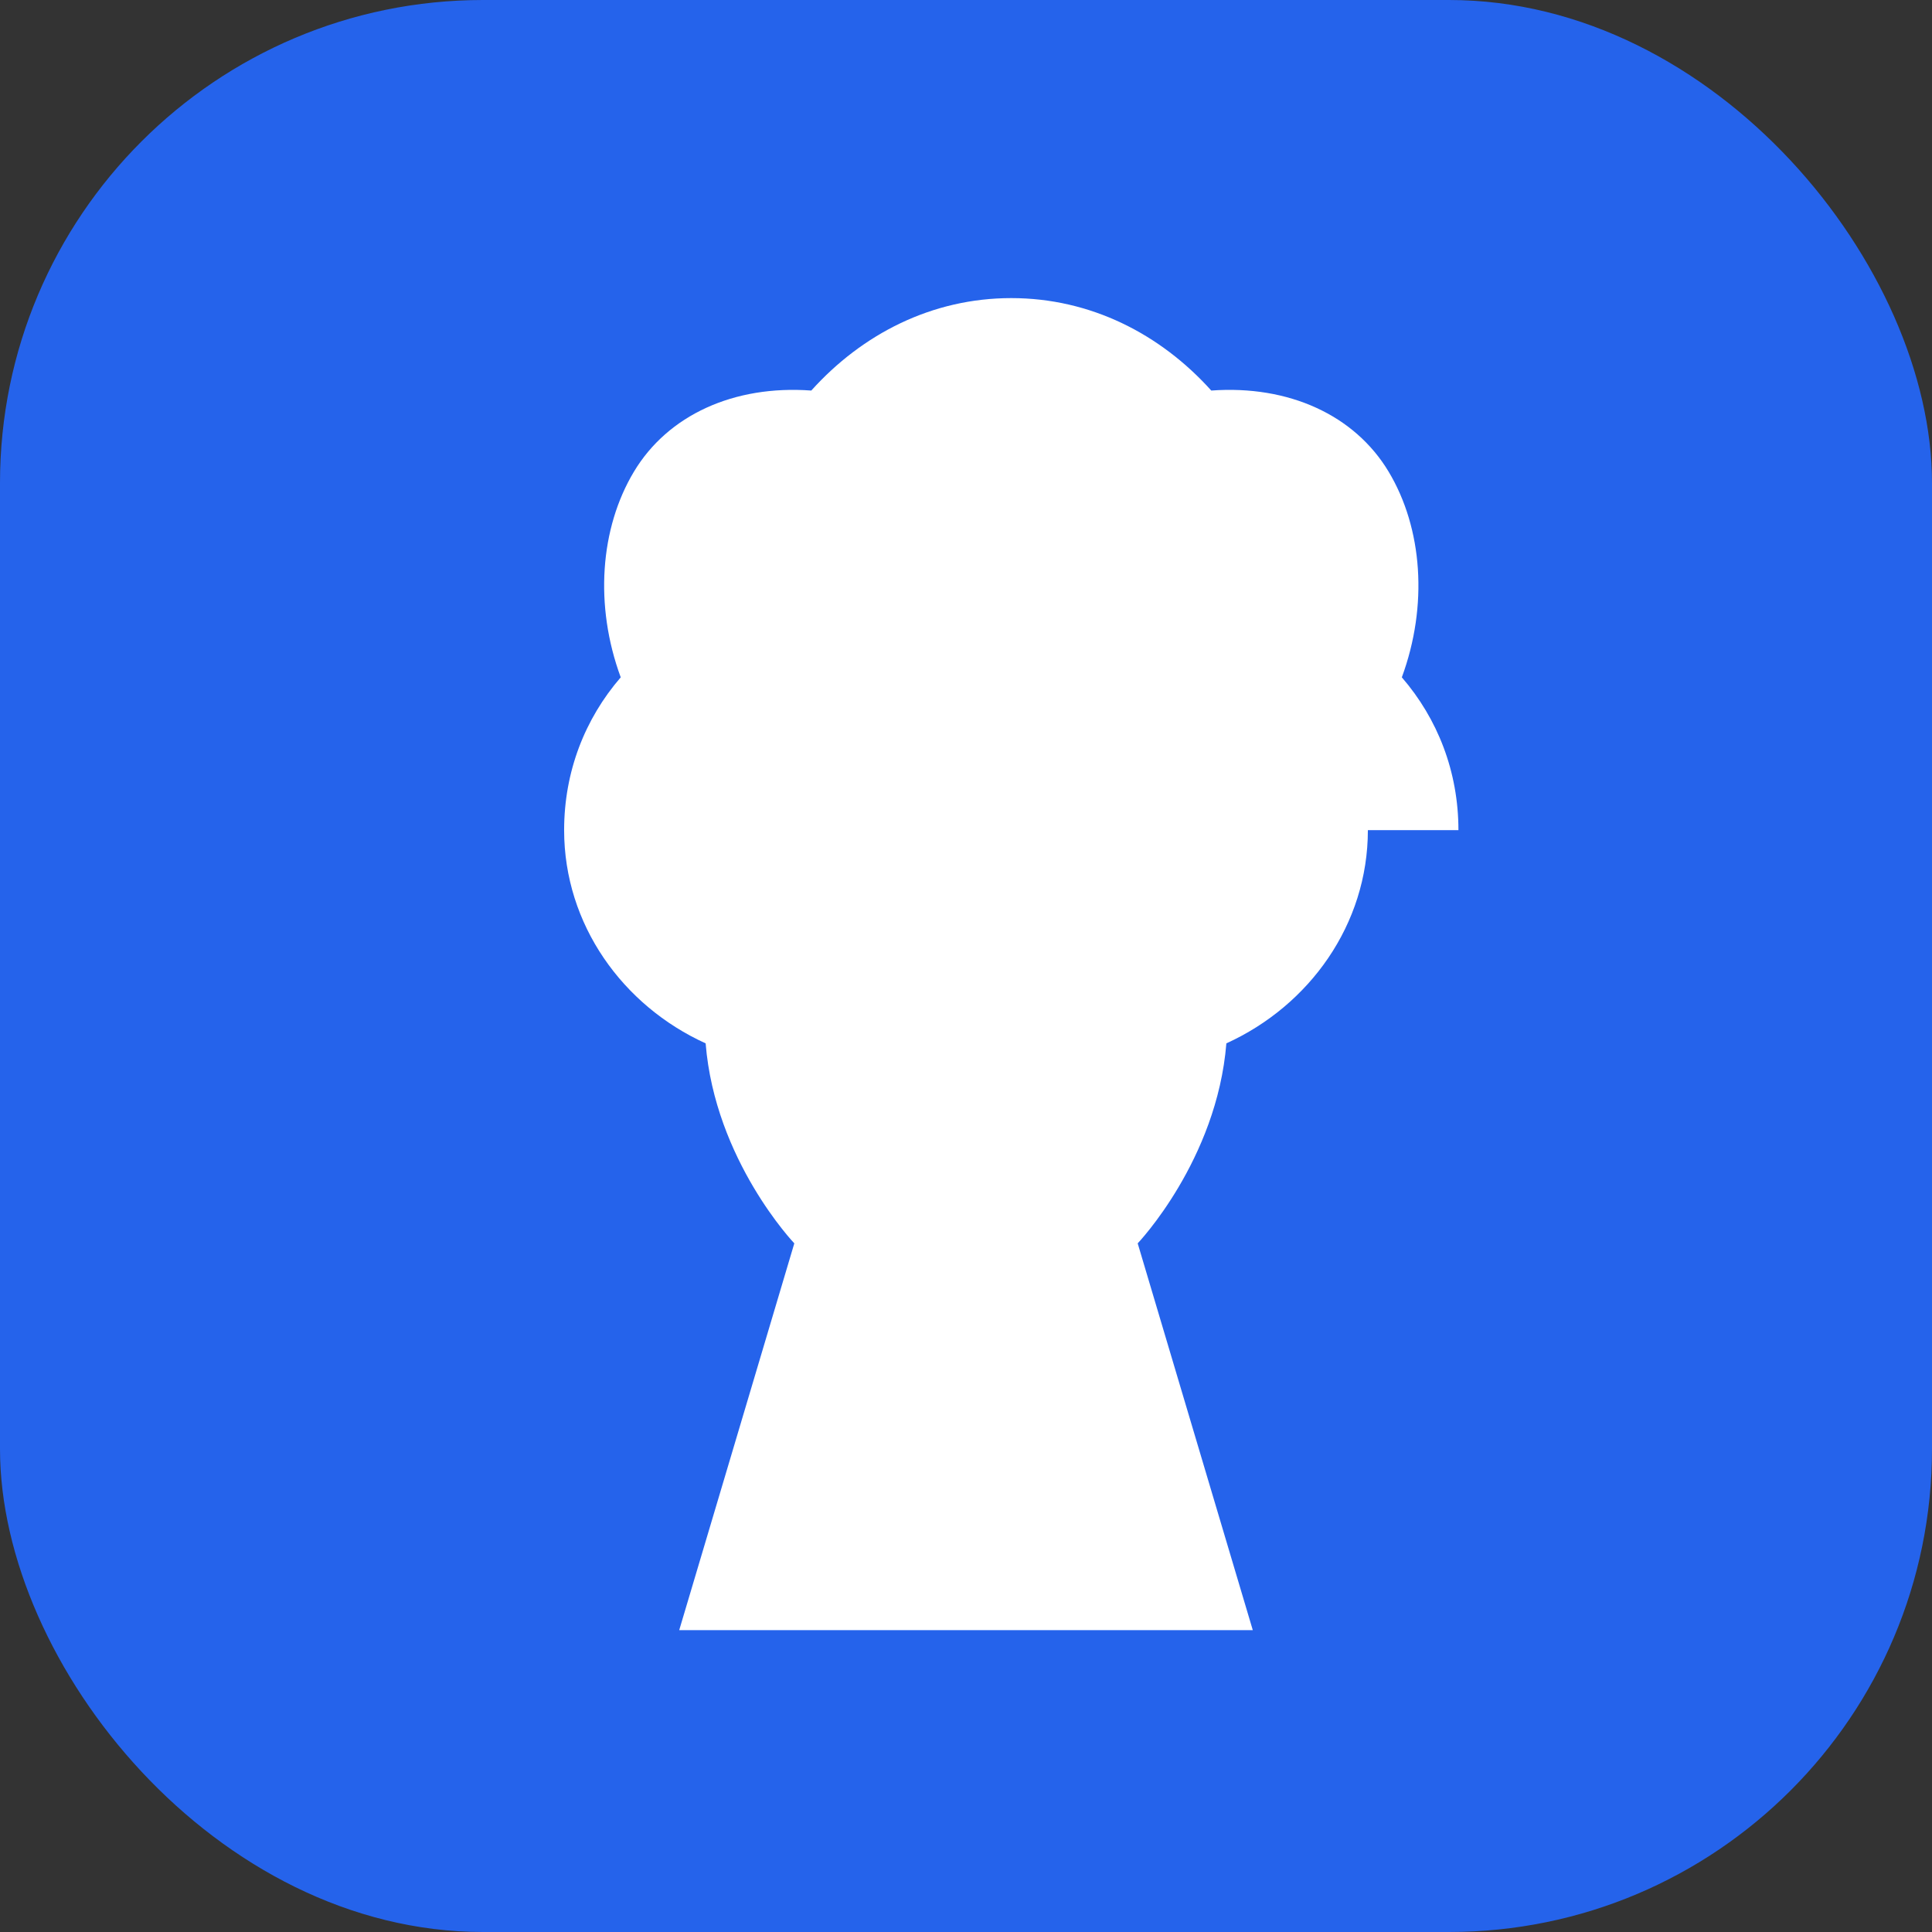
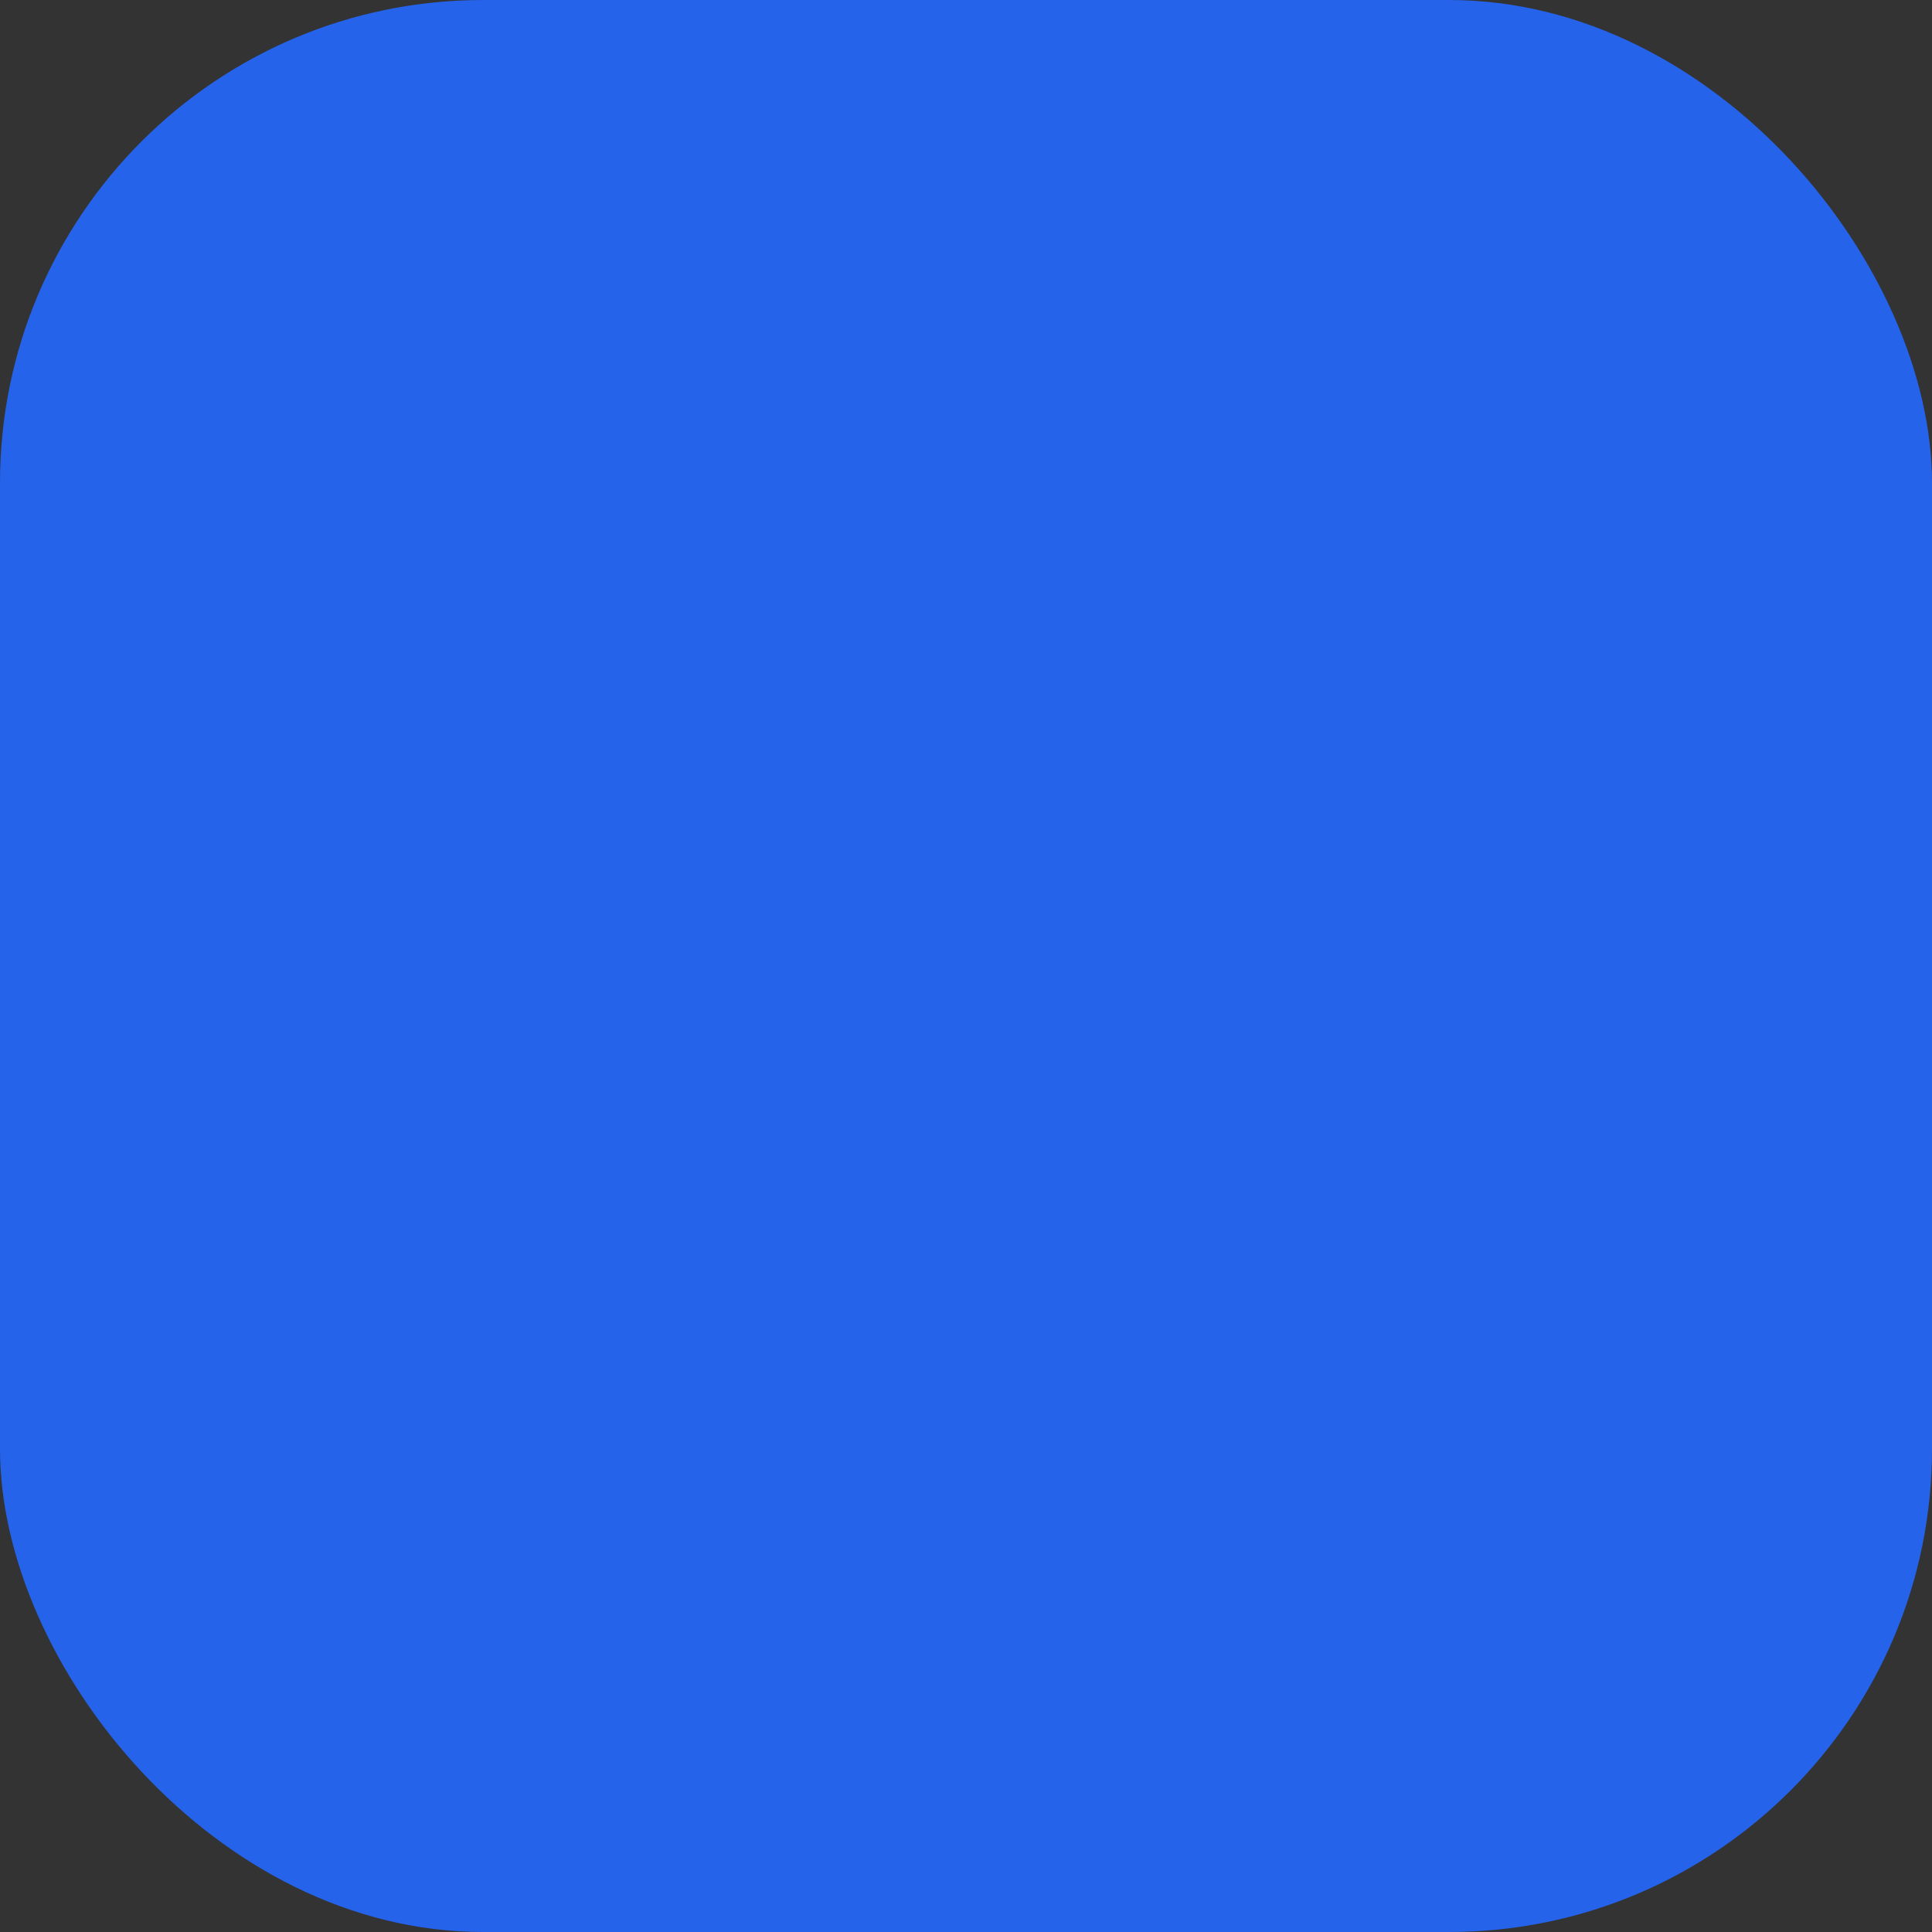
<svg xmlns="http://www.w3.org/2000/svg" viewBox="0 0 512 512">
  <rect x="0" y="0" width="512" height="512" fill="#333333" stroke="none" />
  <rect width="512" height="512" rx="128" fill="#2563eb" />
-   <path d="M386.5 220c0-15.5-5.5-29.5-15-40.5 7-19 5.5-39.5-3.5-54.5-9-15-26.5-23-47-21.5-13.5-15-32-24.5-53-24.5s-39.5 9.5-53 24.5c-20.5-1.5-38 6.5-47 21.5-9 15-10.5 35.5-3.5 54.5-9.5 11-15 25-15 40.5 0 25 15.5 46.5 37.5 56.5C189.5 307.5 210.5 329.5 210.5 329.5 L 180 432 h 152 l -30.5 -102.5 c 0 0 21 -22 23.5 -53 22 -10 37.5 -31.5 37.5 -56.5z" fill="white" />
</svg>